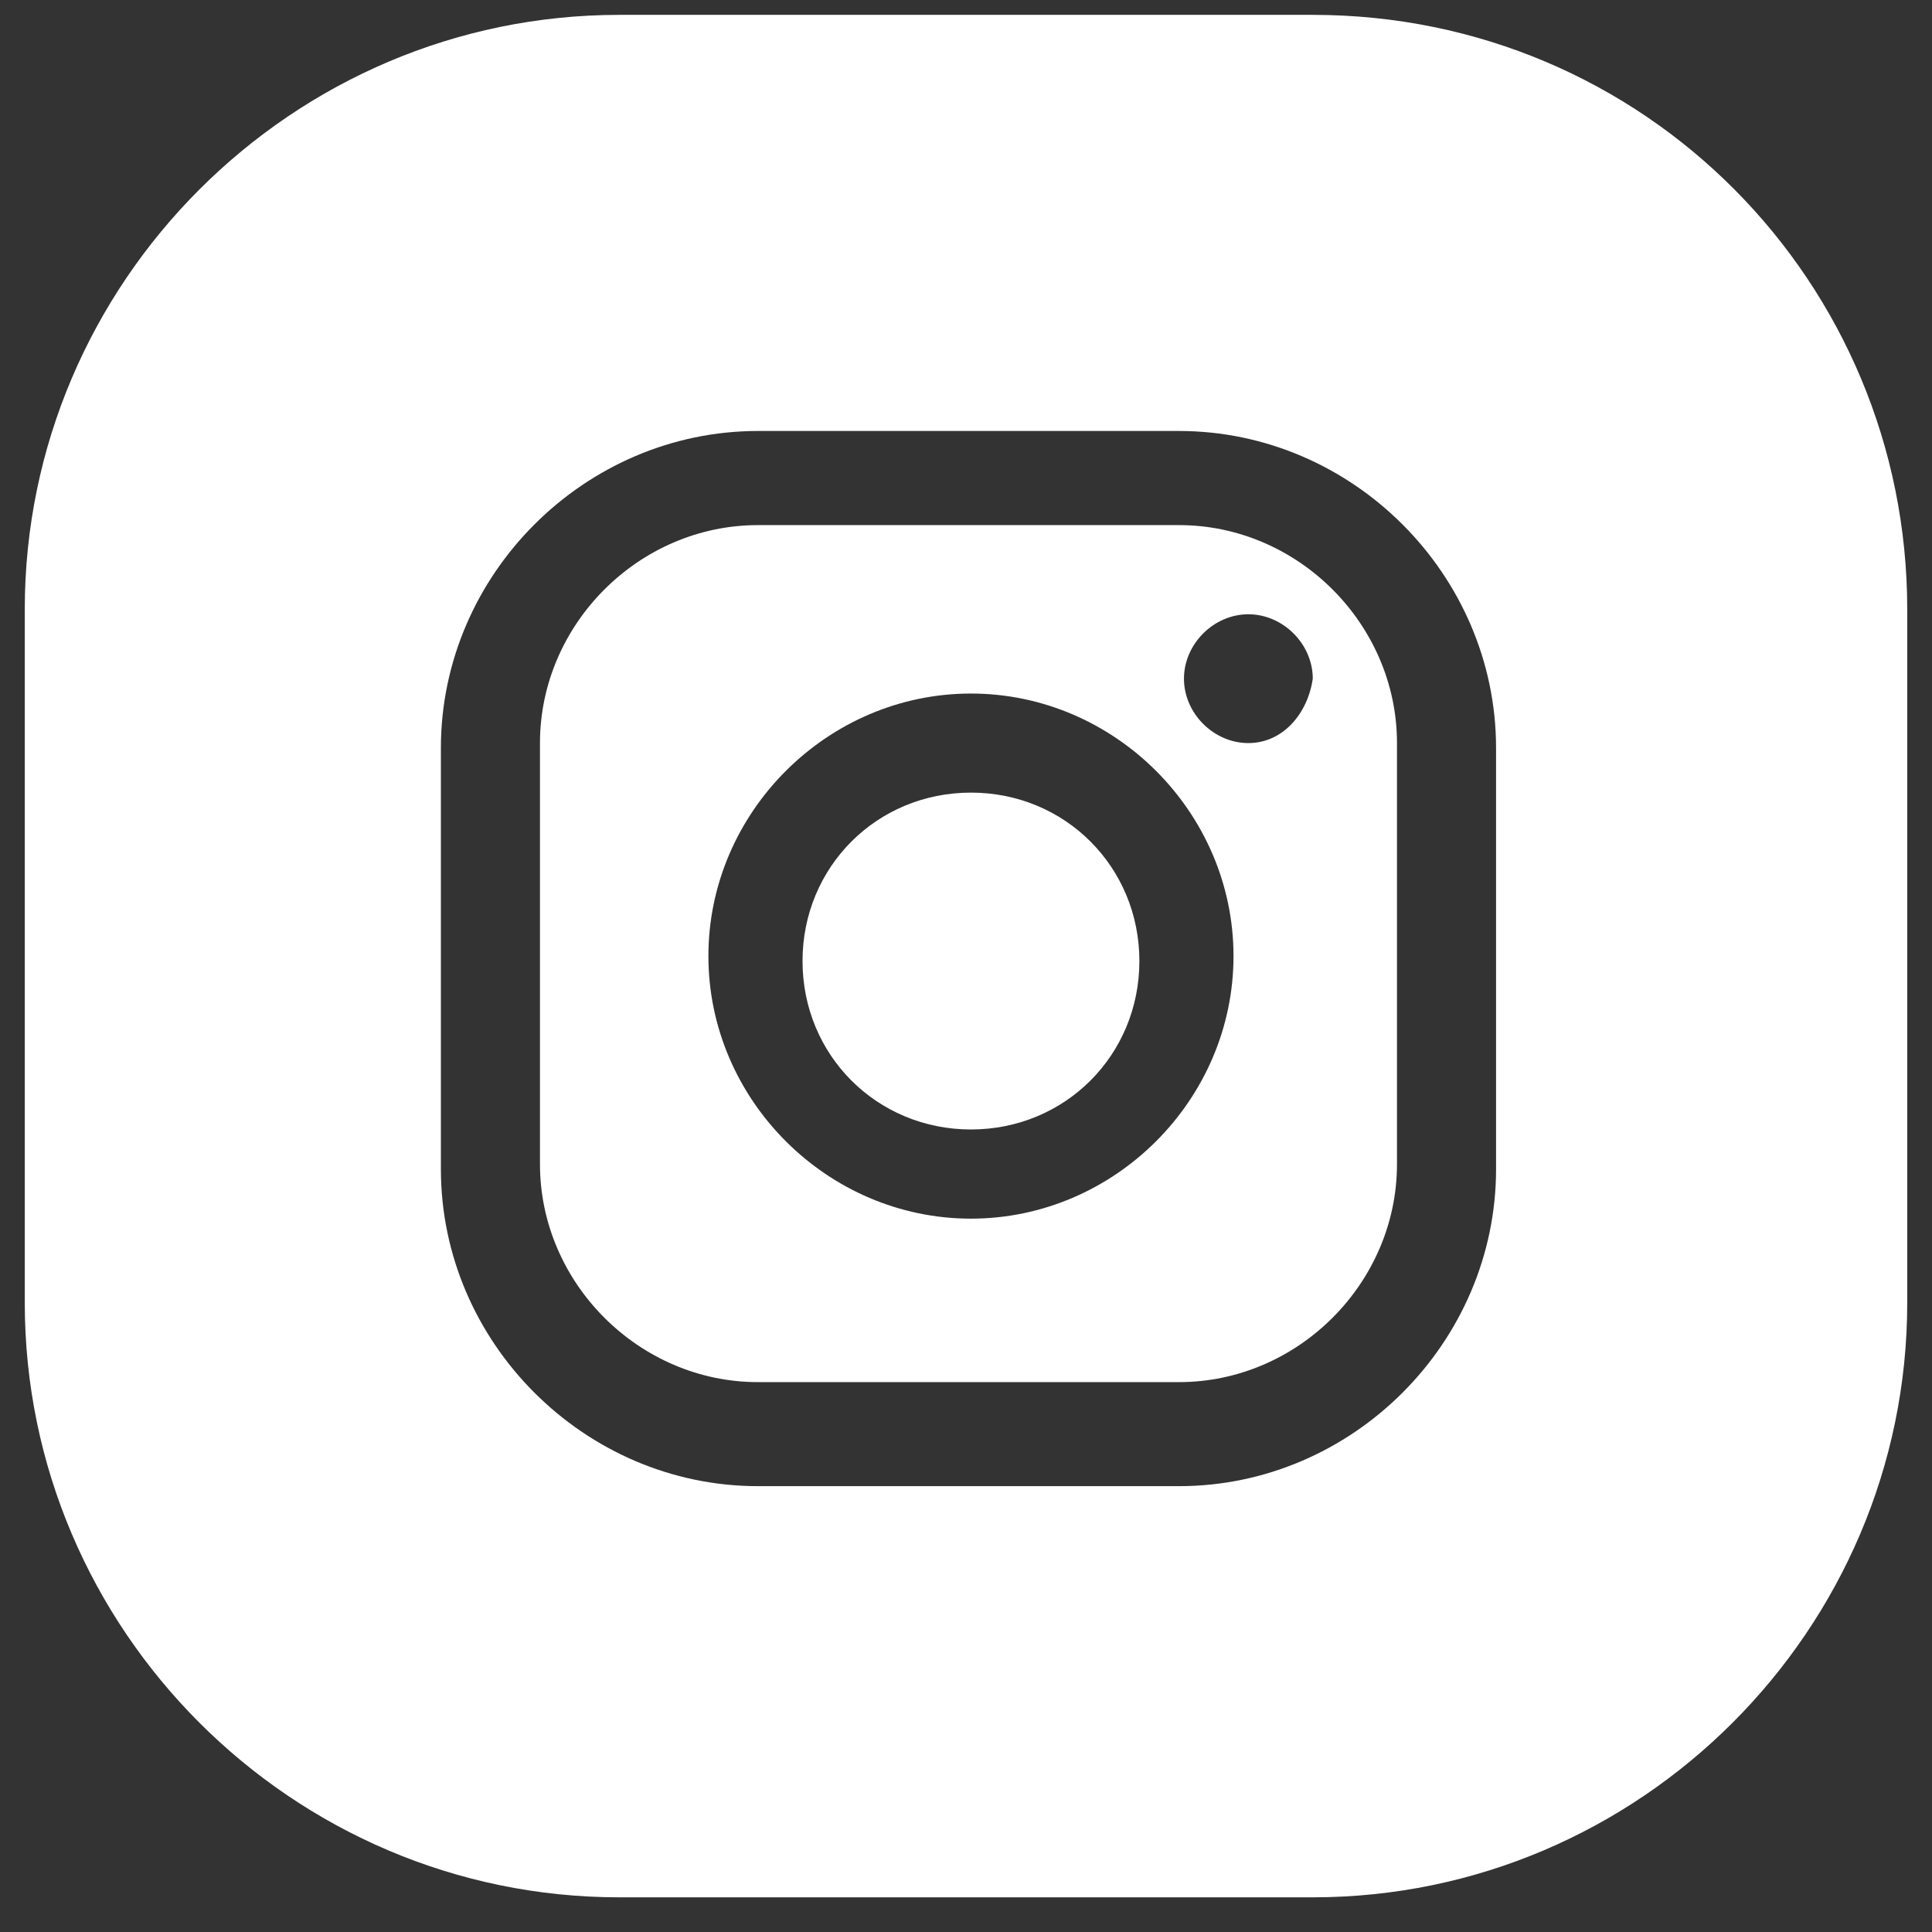
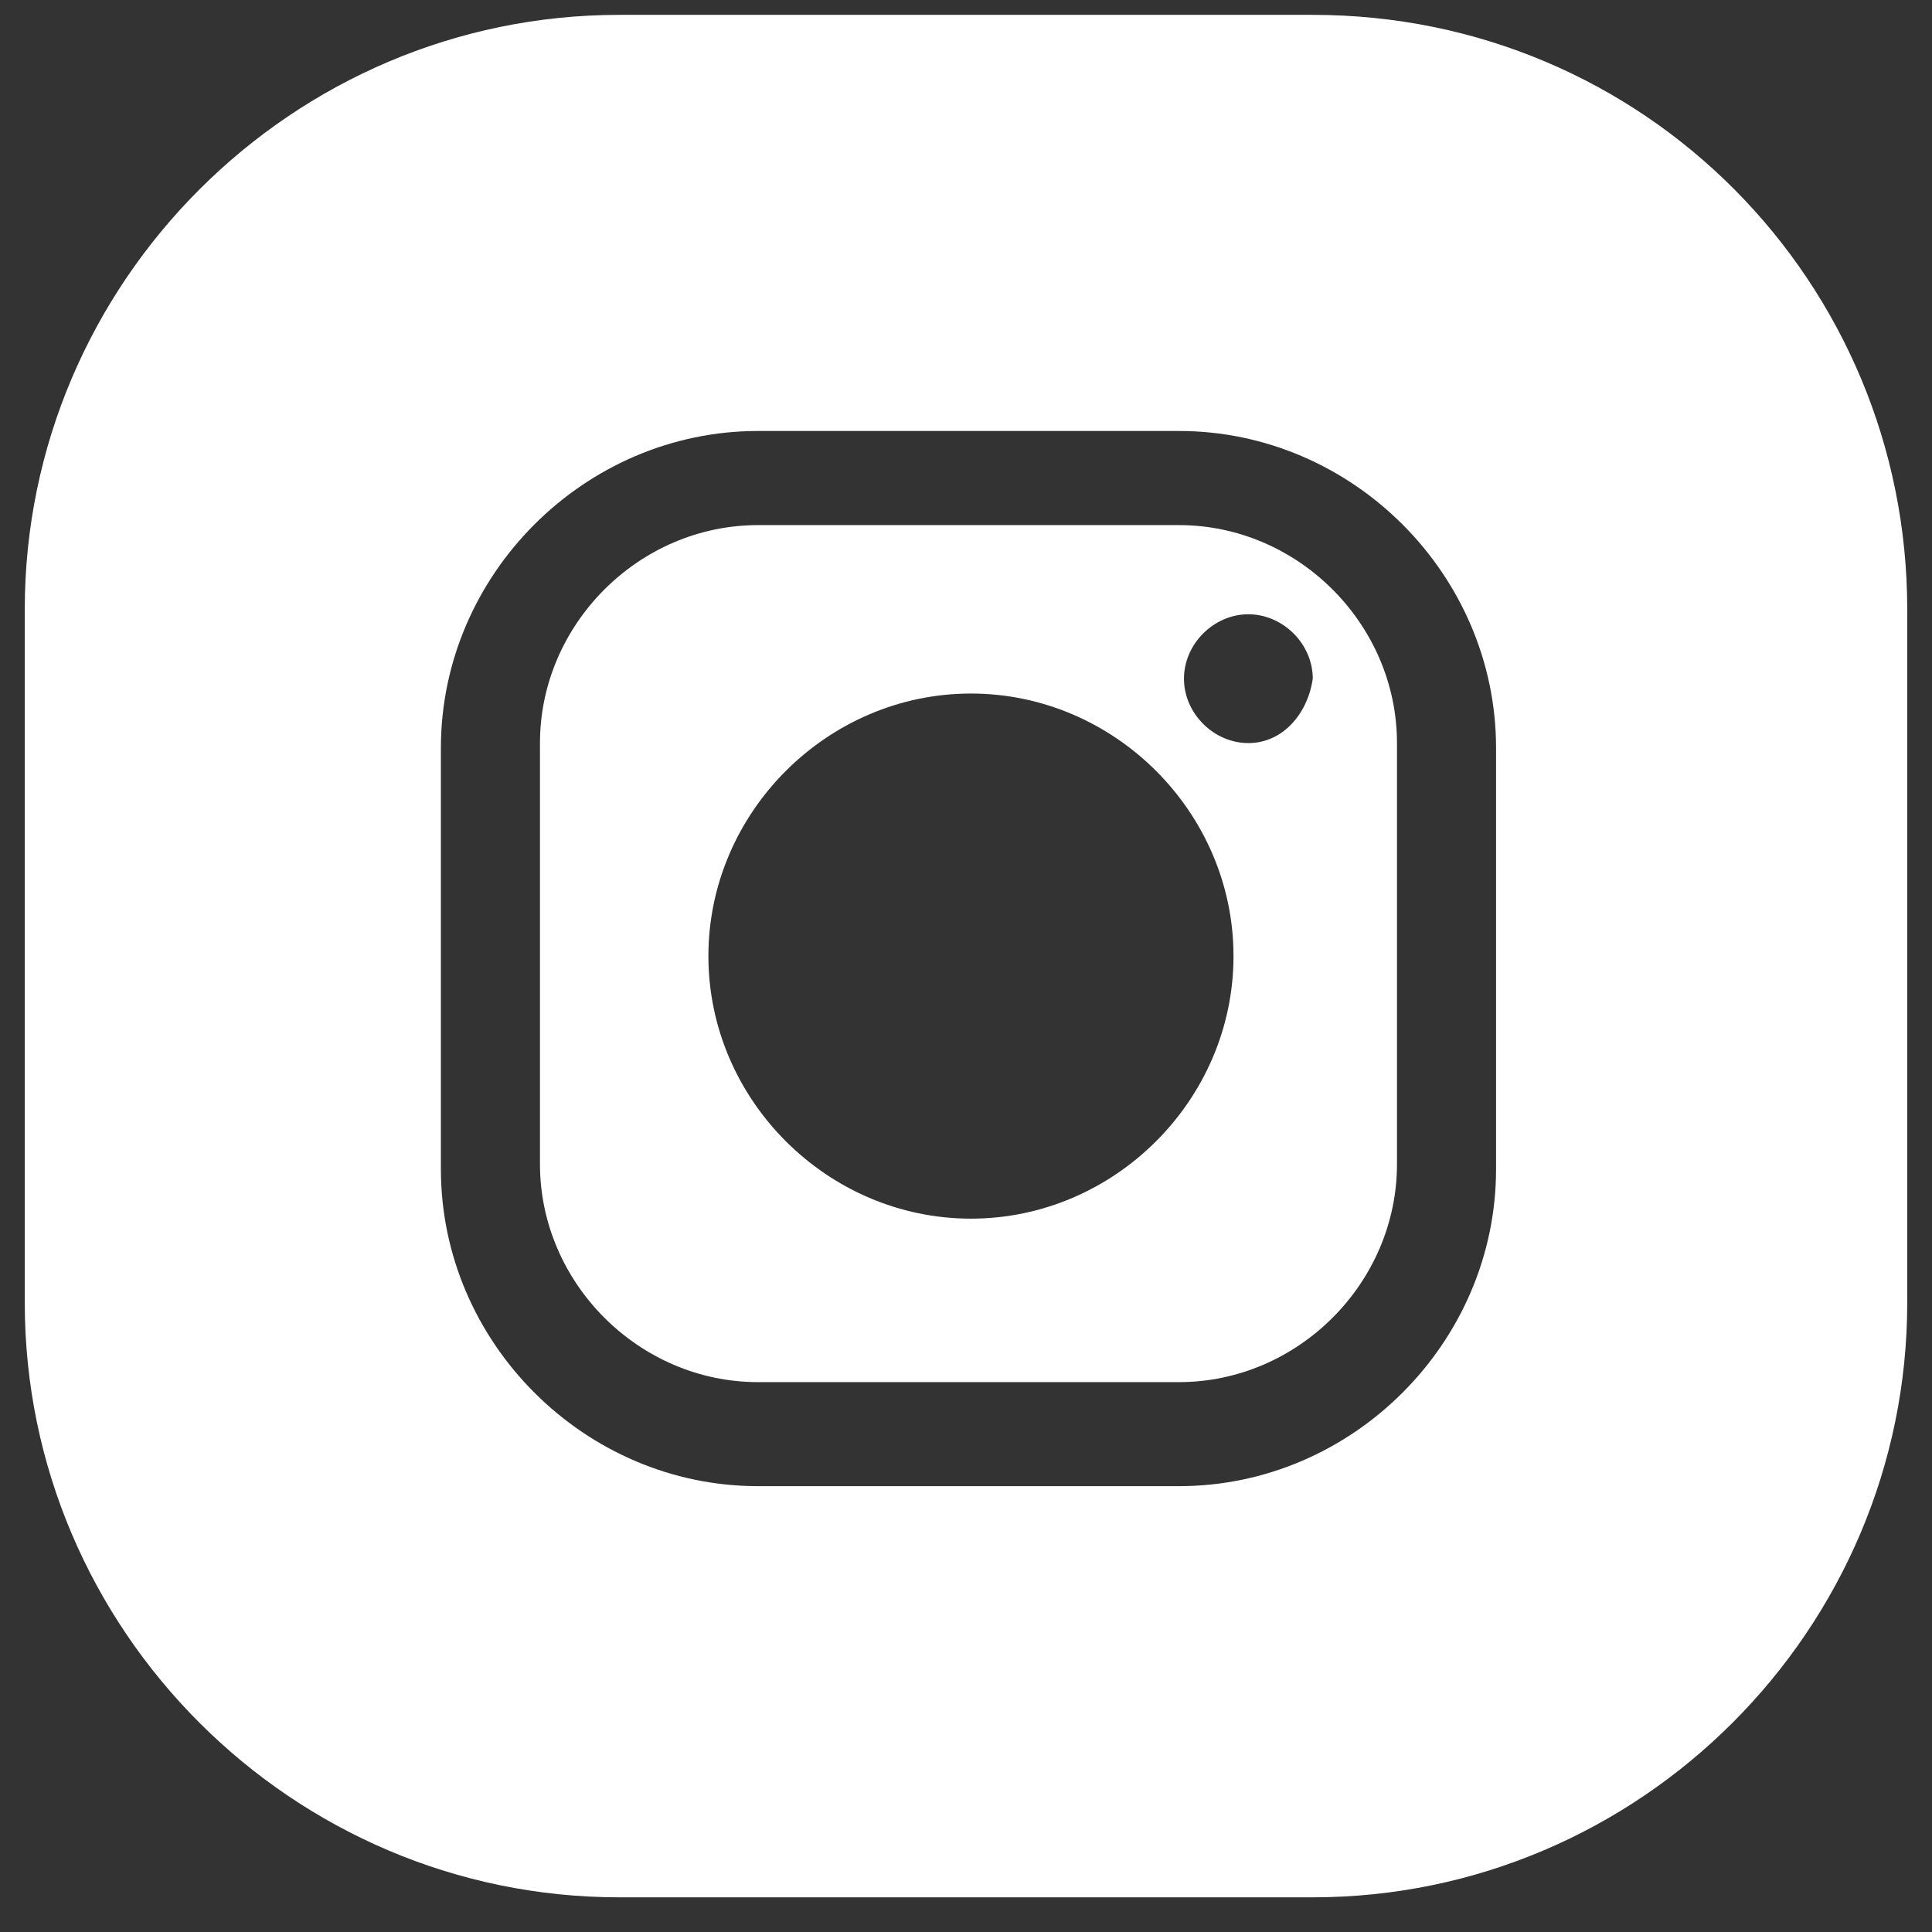
<svg xmlns="http://www.w3.org/2000/svg" width="39" height="39" viewBox="0 0 39 39" fill="none">
  <rect x="0" y="0" width="39" height="39" fill="#333333" stroke="none" />
  <path d="M23.8 10.6H15.3C12.9 10.6 10.9 12.6 10.9 15V23.5C10.9 25.9 12.9 27.9 15.3 27.9H23.8C26.2 27.9 28.2 25.9 28.2 23.5V15C28.2 12.6 26.2 10.6 23.8 10.6ZM19.6 24.6C16.7 24.6 14.3 22.2 14.3 19.3C14.3 16.4 16.7 14 19.6 14C22.5 14 24.9 16.4 24.9 19.3C24.9 22.2 22.5 24.6 19.6 24.6ZM25.2 15C24.5 15 23.9 14.4 23.9 13.7C23.9 13 24.5 12.4 25.2 12.4C25.9 12.4 26.5 13 26.5 13.7C26.4 14.4 25.9 15 25.2 15Z" fill="white" />
-   <path d="M19.6 16C17.7 16 16.2 17.5 16.2 19.4C16.2 21.3 17.7 22.8 19.6 22.8C21.5 22.8 23 21.3 23 19.4C23 17.5 21.5 16 19.6 16Z" fill="white" />
  <path d="M26.5 0.3H12.5C5.9 0.3 0.5 5.7 0.5 12.3V26.3C0.5 32.9 5.9 38.3 12.5 38.3H26.5C33.1 38.3 38.5 32.9 38.5 26.3V12.3C38.5 5.7 33.2 0.3 26.5 0.3ZM30.2 23.6C30.2 27.1 27.3 30 23.8 30H15.3C11.8 30 8.9 27.1 8.9 23.6V15.1C8.9 11.6 11.8 8.7 15.3 8.7H23.8C27.3 8.7 30.2 11.6 30.2 15.1V23.6Z" fill="white" />
</svg>